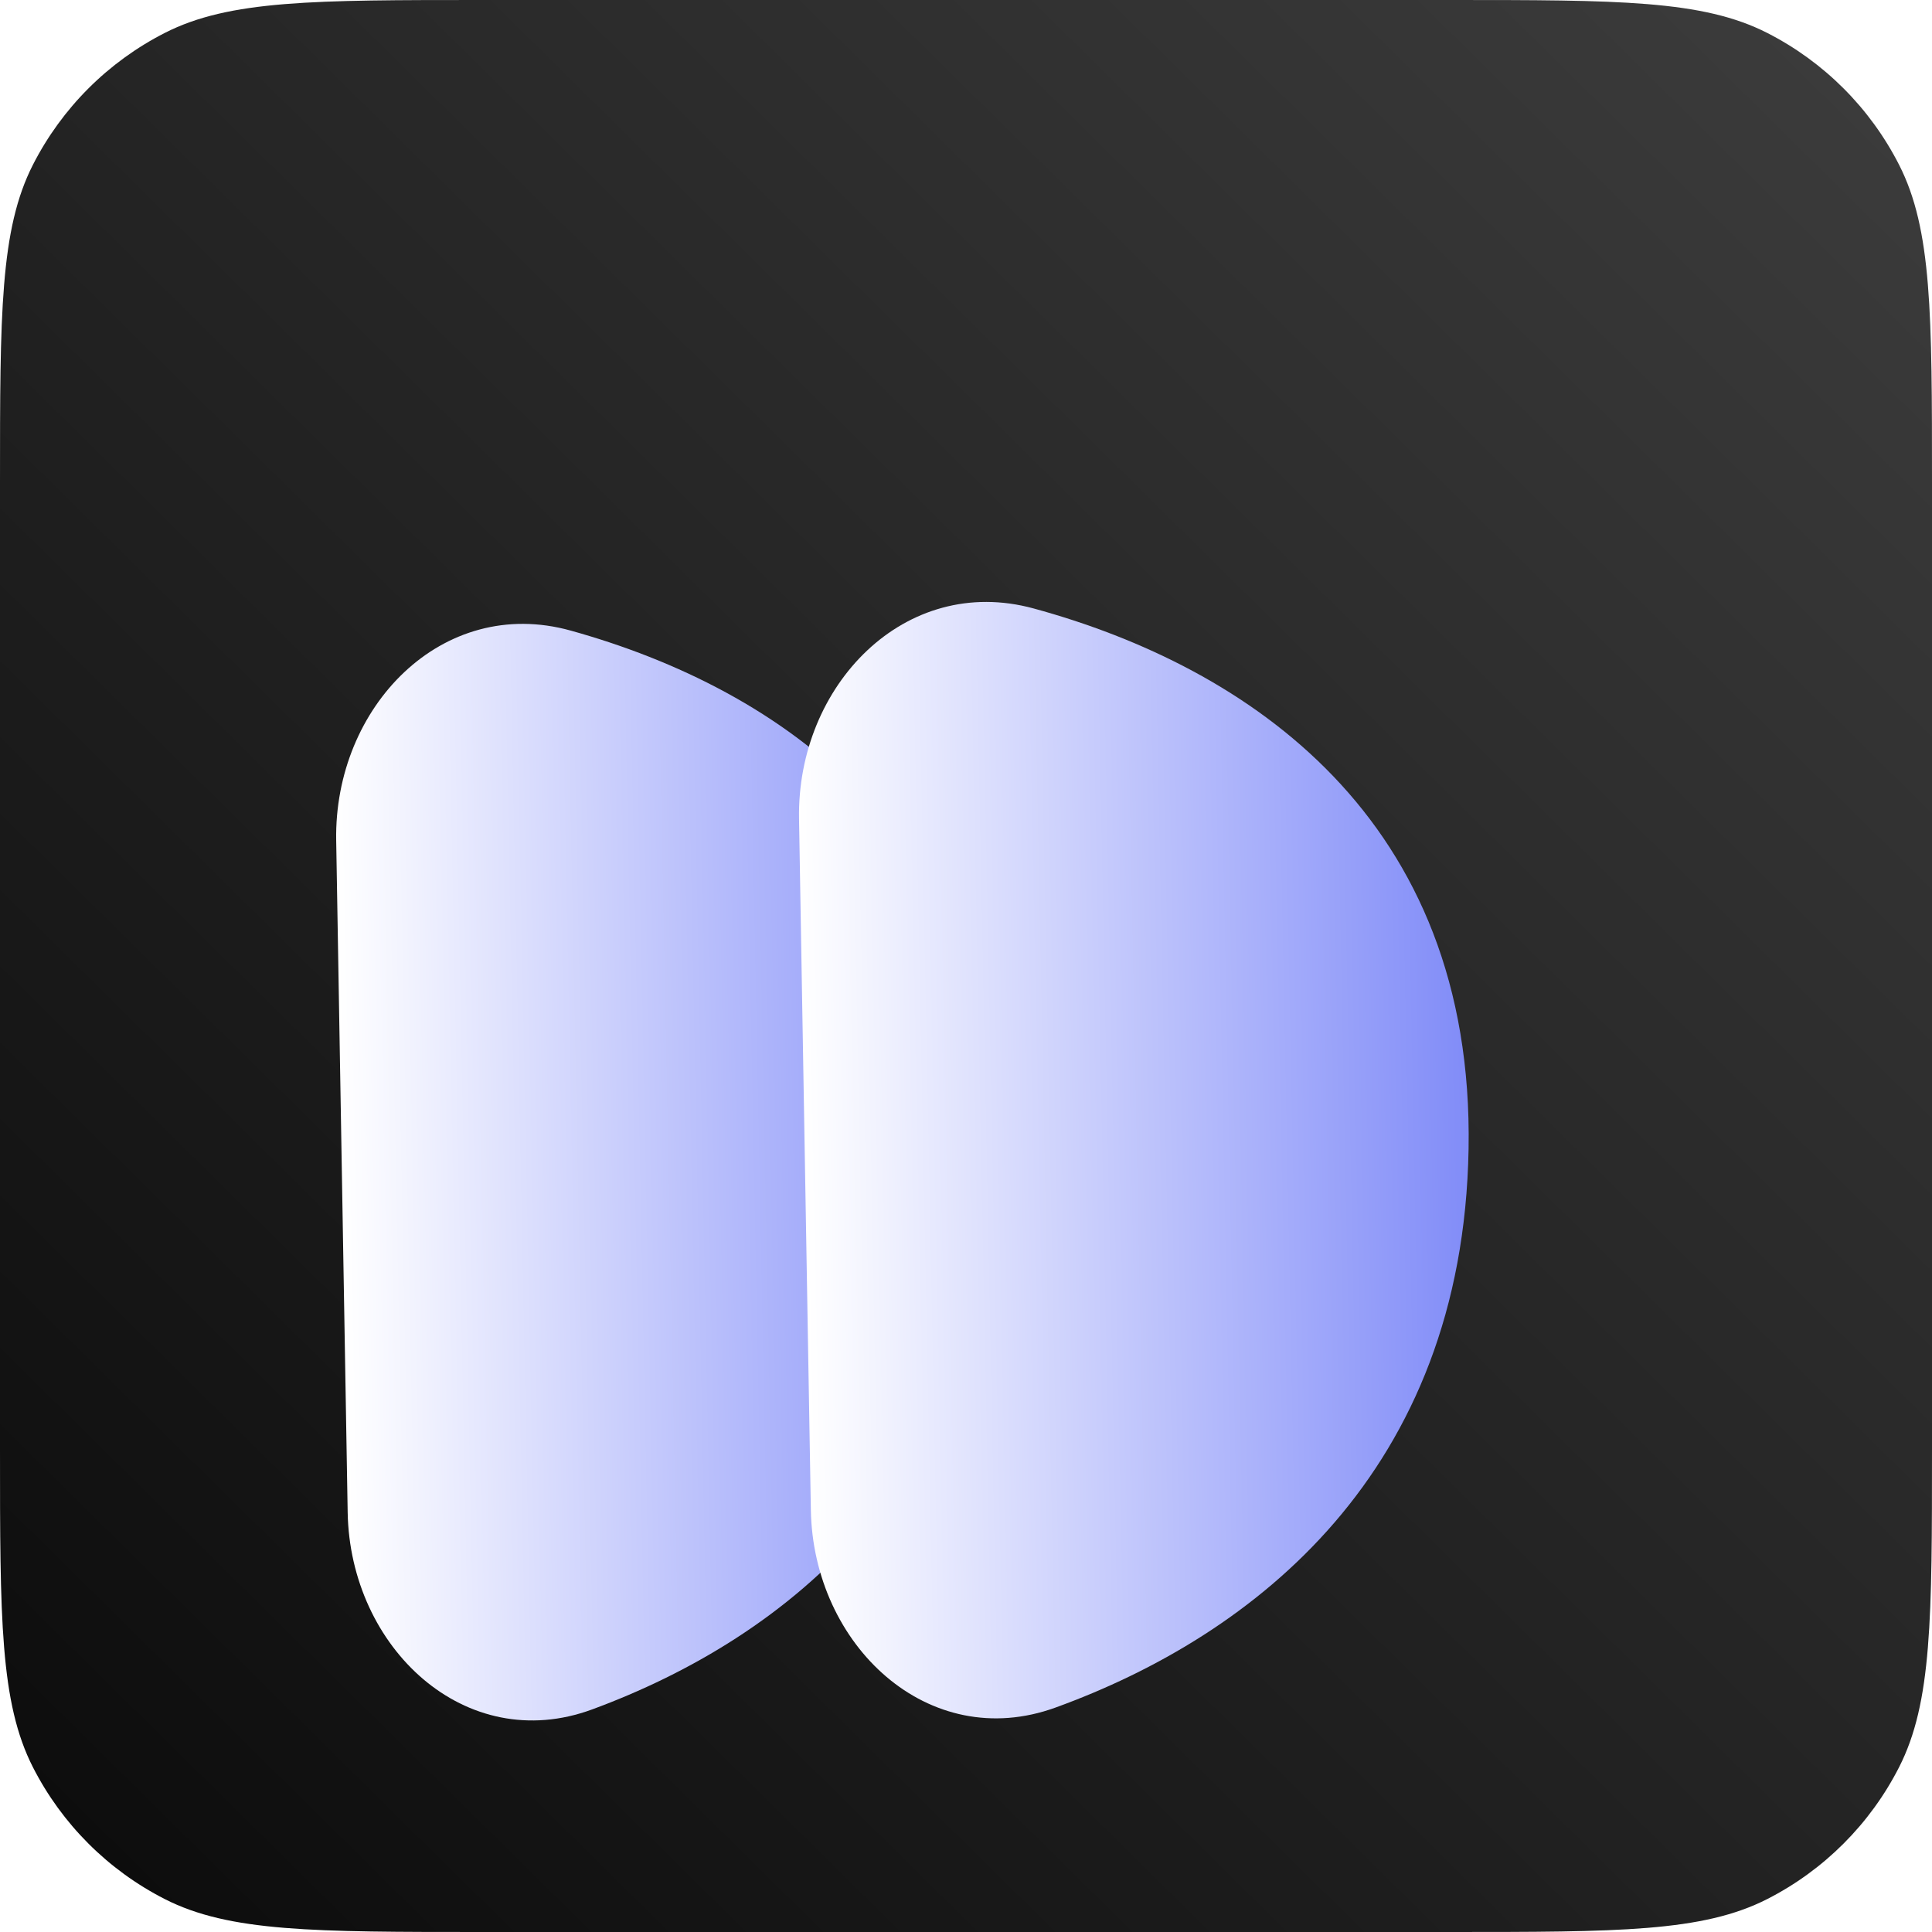
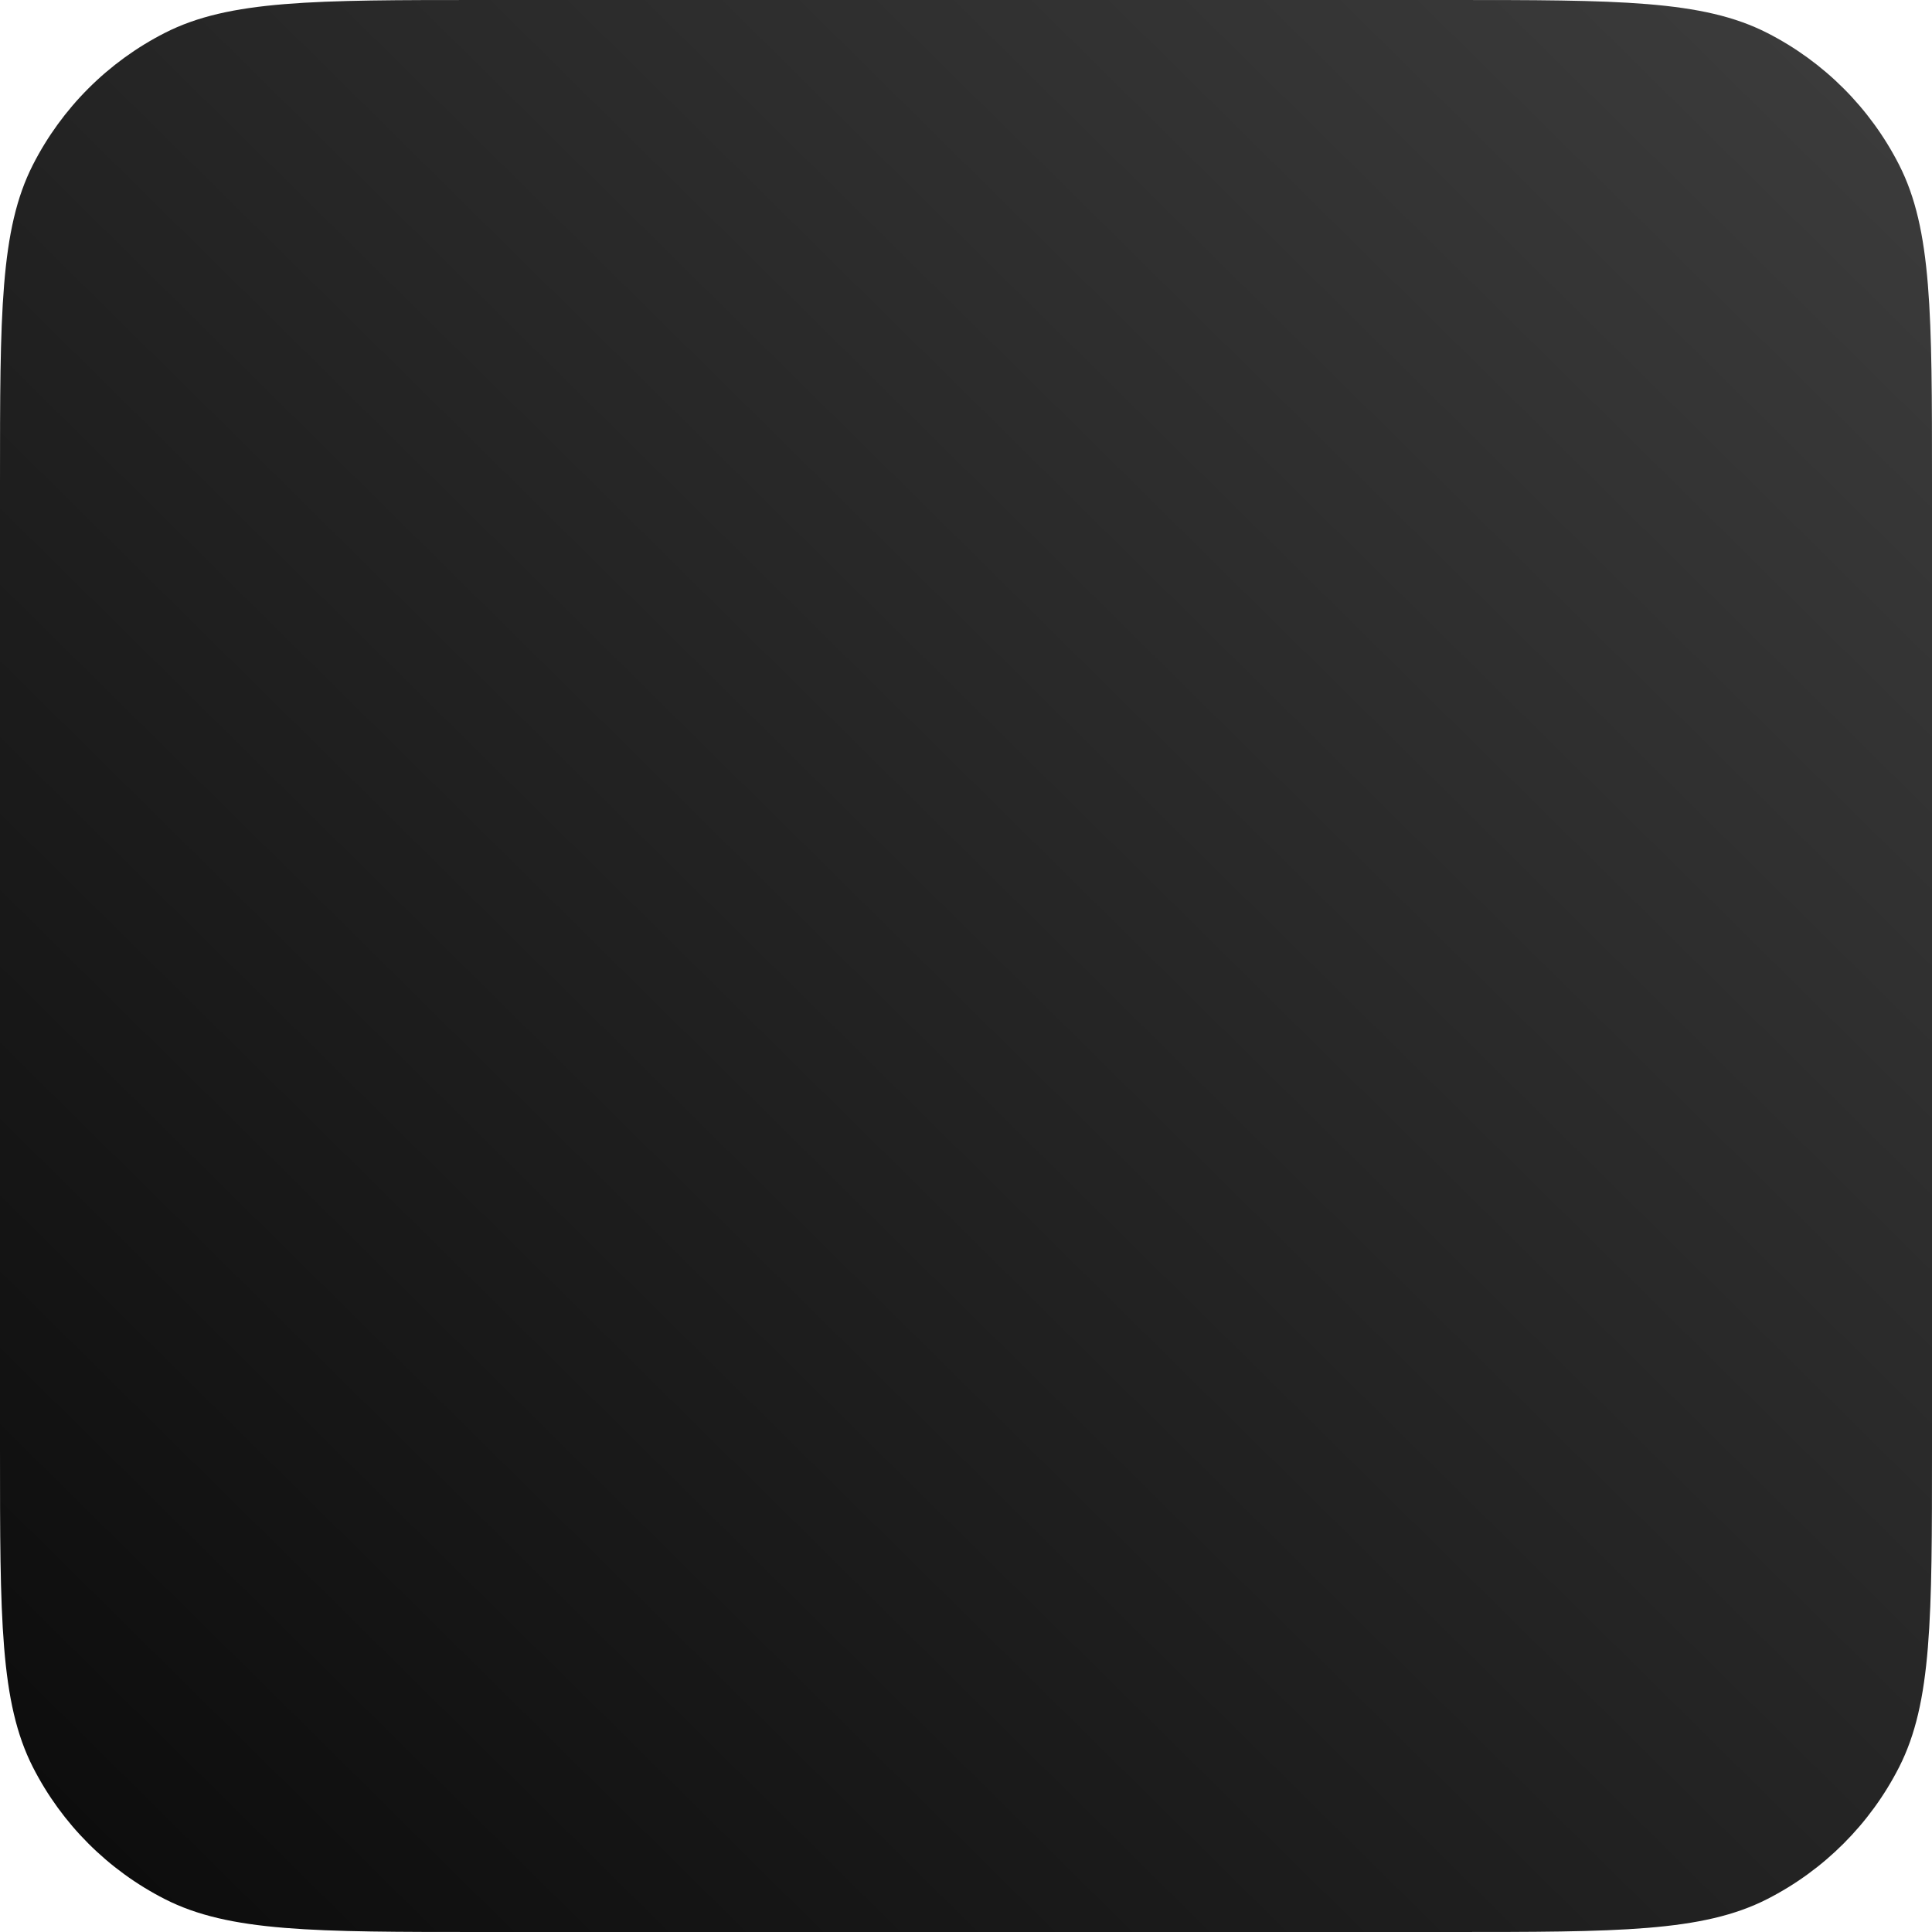
<svg xmlns="http://www.w3.org/2000/svg" width="256" height="256" viewBox="0 0 256 256" fill="none">
  <g clip-path="url(#clip0_132_663)">
    <path d="M0 64C0 41.598 0 30.397 4.36 21.84C8.195 14.314 14.314 8.195 21.84 4.36C30.397 0 41.598 0 64 0H192C214.402 0 225.603 0 234.16 4.36C241.686 8.195 247.805 14.314 251.64 21.84C256 30.397 256 41.598 256 64V192C256 214.402 256 225.603 251.64 234.16C247.805 241.686 241.686 247.805 234.16 251.64C225.603 256 214.402 256 192 256H64C41.598 256 30.397 256 21.84 251.64C14.314 247.805 8.195 241.686 4.36 234.16C0 225.603 0 214.402 0 192V64Z" fill="url(#paint0_linear_132_663)" />
    <g filter="url(#filter0_d_132_663)">
-       <path d="M59.069 174.4L57.547 85.361C57.245 67.691 71.585 52.823 88.613 57.554C116.334 65.257 145.571 84.964 144.814 127.897C144.075 169.772 117.241 191.003 91.47 200.505C74.658 206.704 59.376 192.315 59.069 174.4Z" fill="url(#paint1_linear_132_663)" />
-     </g>
+       </g>
    <g filter="url(#filter1_d_132_663)">
-       <path d="M120.442 174.077L118.876 82.5C118.574 64.829 132.906 49.97 149.956 54.622C178.284 62.352 208.369 82.362 207.594 126.267C206.838 169.111 179.21 190.696 152.859 200.262C136.016 206.377 120.748 191.993 120.442 174.077Z" fill="url(#paint2_linear_132_663)" />
-     </g>
+       </g>
  </g>
  <defs>
    <filter id="filter0_d_132_663" x="38.542" y="56.666" width="106.286" height="177.304" filterUnits="userSpaceOnUse" color-interpolation-filters="sRGB">
      <feFlood flood-opacity="0" result="BackgroundImageFix" />
      <feColorMatrix in="SourceAlpha" type="matrix" values="0 0 0 0 0 0 0 0 0 0 0 0 0 0 0 0 0 0 127 0" result="hardAlpha" />
      <feOffset dx="-13" dy="26" />
      <feGaussianBlur stdDeviation="3" />
      <feComposite in2="hardAlpha" operator="out" />
      <feColorMatrix type="matrix" values="0 0 0 0 0 0 0 0 0 0 0 0 0 0 0 0 0 0 0.25 0" />
      <feBlend mode="normal" in2="BackgroundImageFix" result="effect1_dropShadow_132_663" />
      <feBlend mode="normal" in="SourceGraphic" in2="effect1_dropShadow_132_663" result="shape" />
    </filter>
    <filter id="filter1_d_132_663" x="99.871" y="53.76" width="107.737" height="179.933" filterUnits="userSpaceOnUse" color-interpolation-filters="sRGB">
      <feFlood flood-opacity="0" result="BackgroundImageFix" />
      <feColorMatrix in="SourceAlpha" type="matrix" values="0 0 0 0 0 0 0 0 0 0 0 0 0 0 0 0 0 0 127 0" result="hardAlpha" />
      <feOffset dx="-13" dy="26" />
      <feGaussianBlur stdDeviation="3" />
      <feComposite in2="hardAlpha" operator="out" />
      <feColorMatrix type="matrix" values="0 0 0 0 0 0 0 0 0 0 0 0 0 0 0 0 0 0 0.25 0" />
      <feBlend mode="normal" in2="BackgroundImageFix" result="effect1_dropShadow_132_663" />
      <feBlend mode="normal" in="SourceGraphic" in2="effect1_dropShadow_132_663" result="shape" />
    </filter>
    <linearGradient id="paint0_linear_132_663" x1="254.413" y1="-1.41793e-05" x2="1.587" y2="256" gradientUnits="userSpaceOnUse">
      <stop stop-color="#3D3D3D" />
      <stop offset="1" stop-color="#0B0B0B" />
    </linearGradient>
    <linearGradient id="paint1_linear_132_663" x1="144.877" y1="128.36" x2="58.31" y2="130.085" gradientUnits="userSpaceOnUse">
      <stop stop-color="#818CF8" />
      <stop offset="1" stop-color="white" />
    </linearGradient>
    <linearGradient id="paint2_linear_132_663" x1="207.658" y1="126.738" x2="119.661" y2="128.491" gradientUnits="userSpaceOnUse">
      <stop stop-color="#818CF8" />
      <stop offset="1" stop-color="white" />
    </linearGradient>
    <clipPath id="clip0_132_663">
      <rect width="256" height="256" fill="white" />
    </clipPath>
  </defs>
</svg>